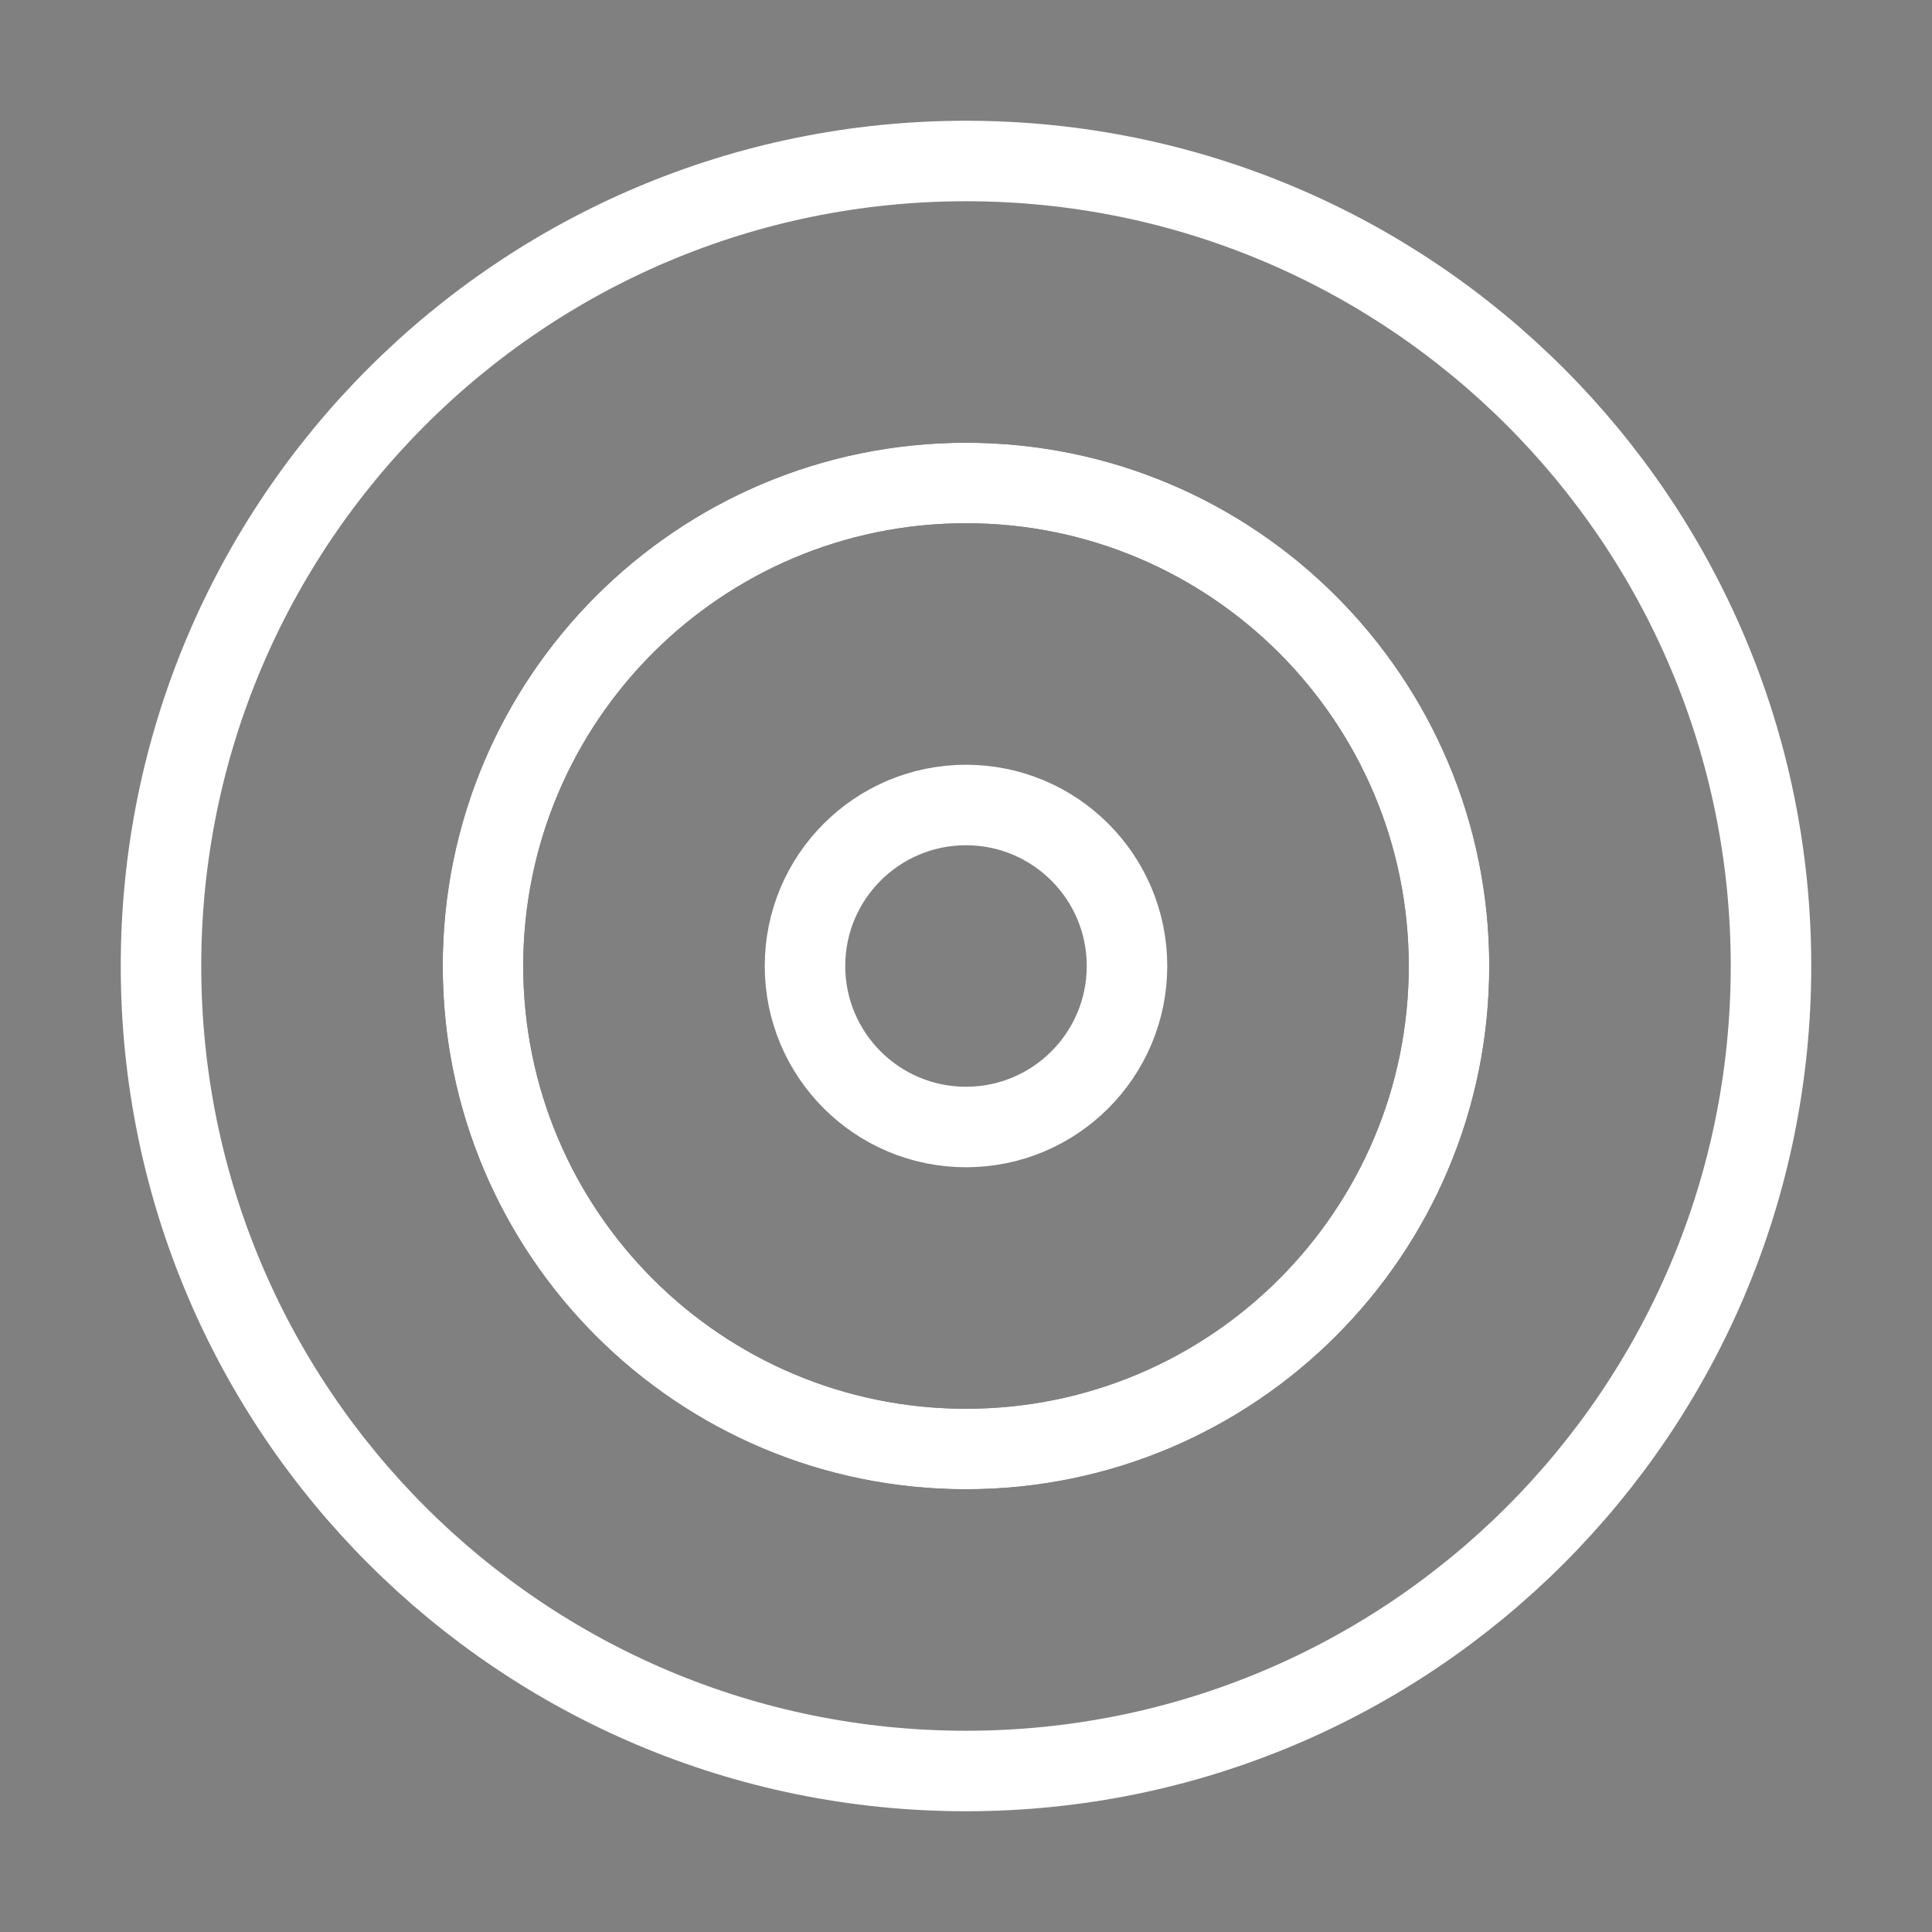
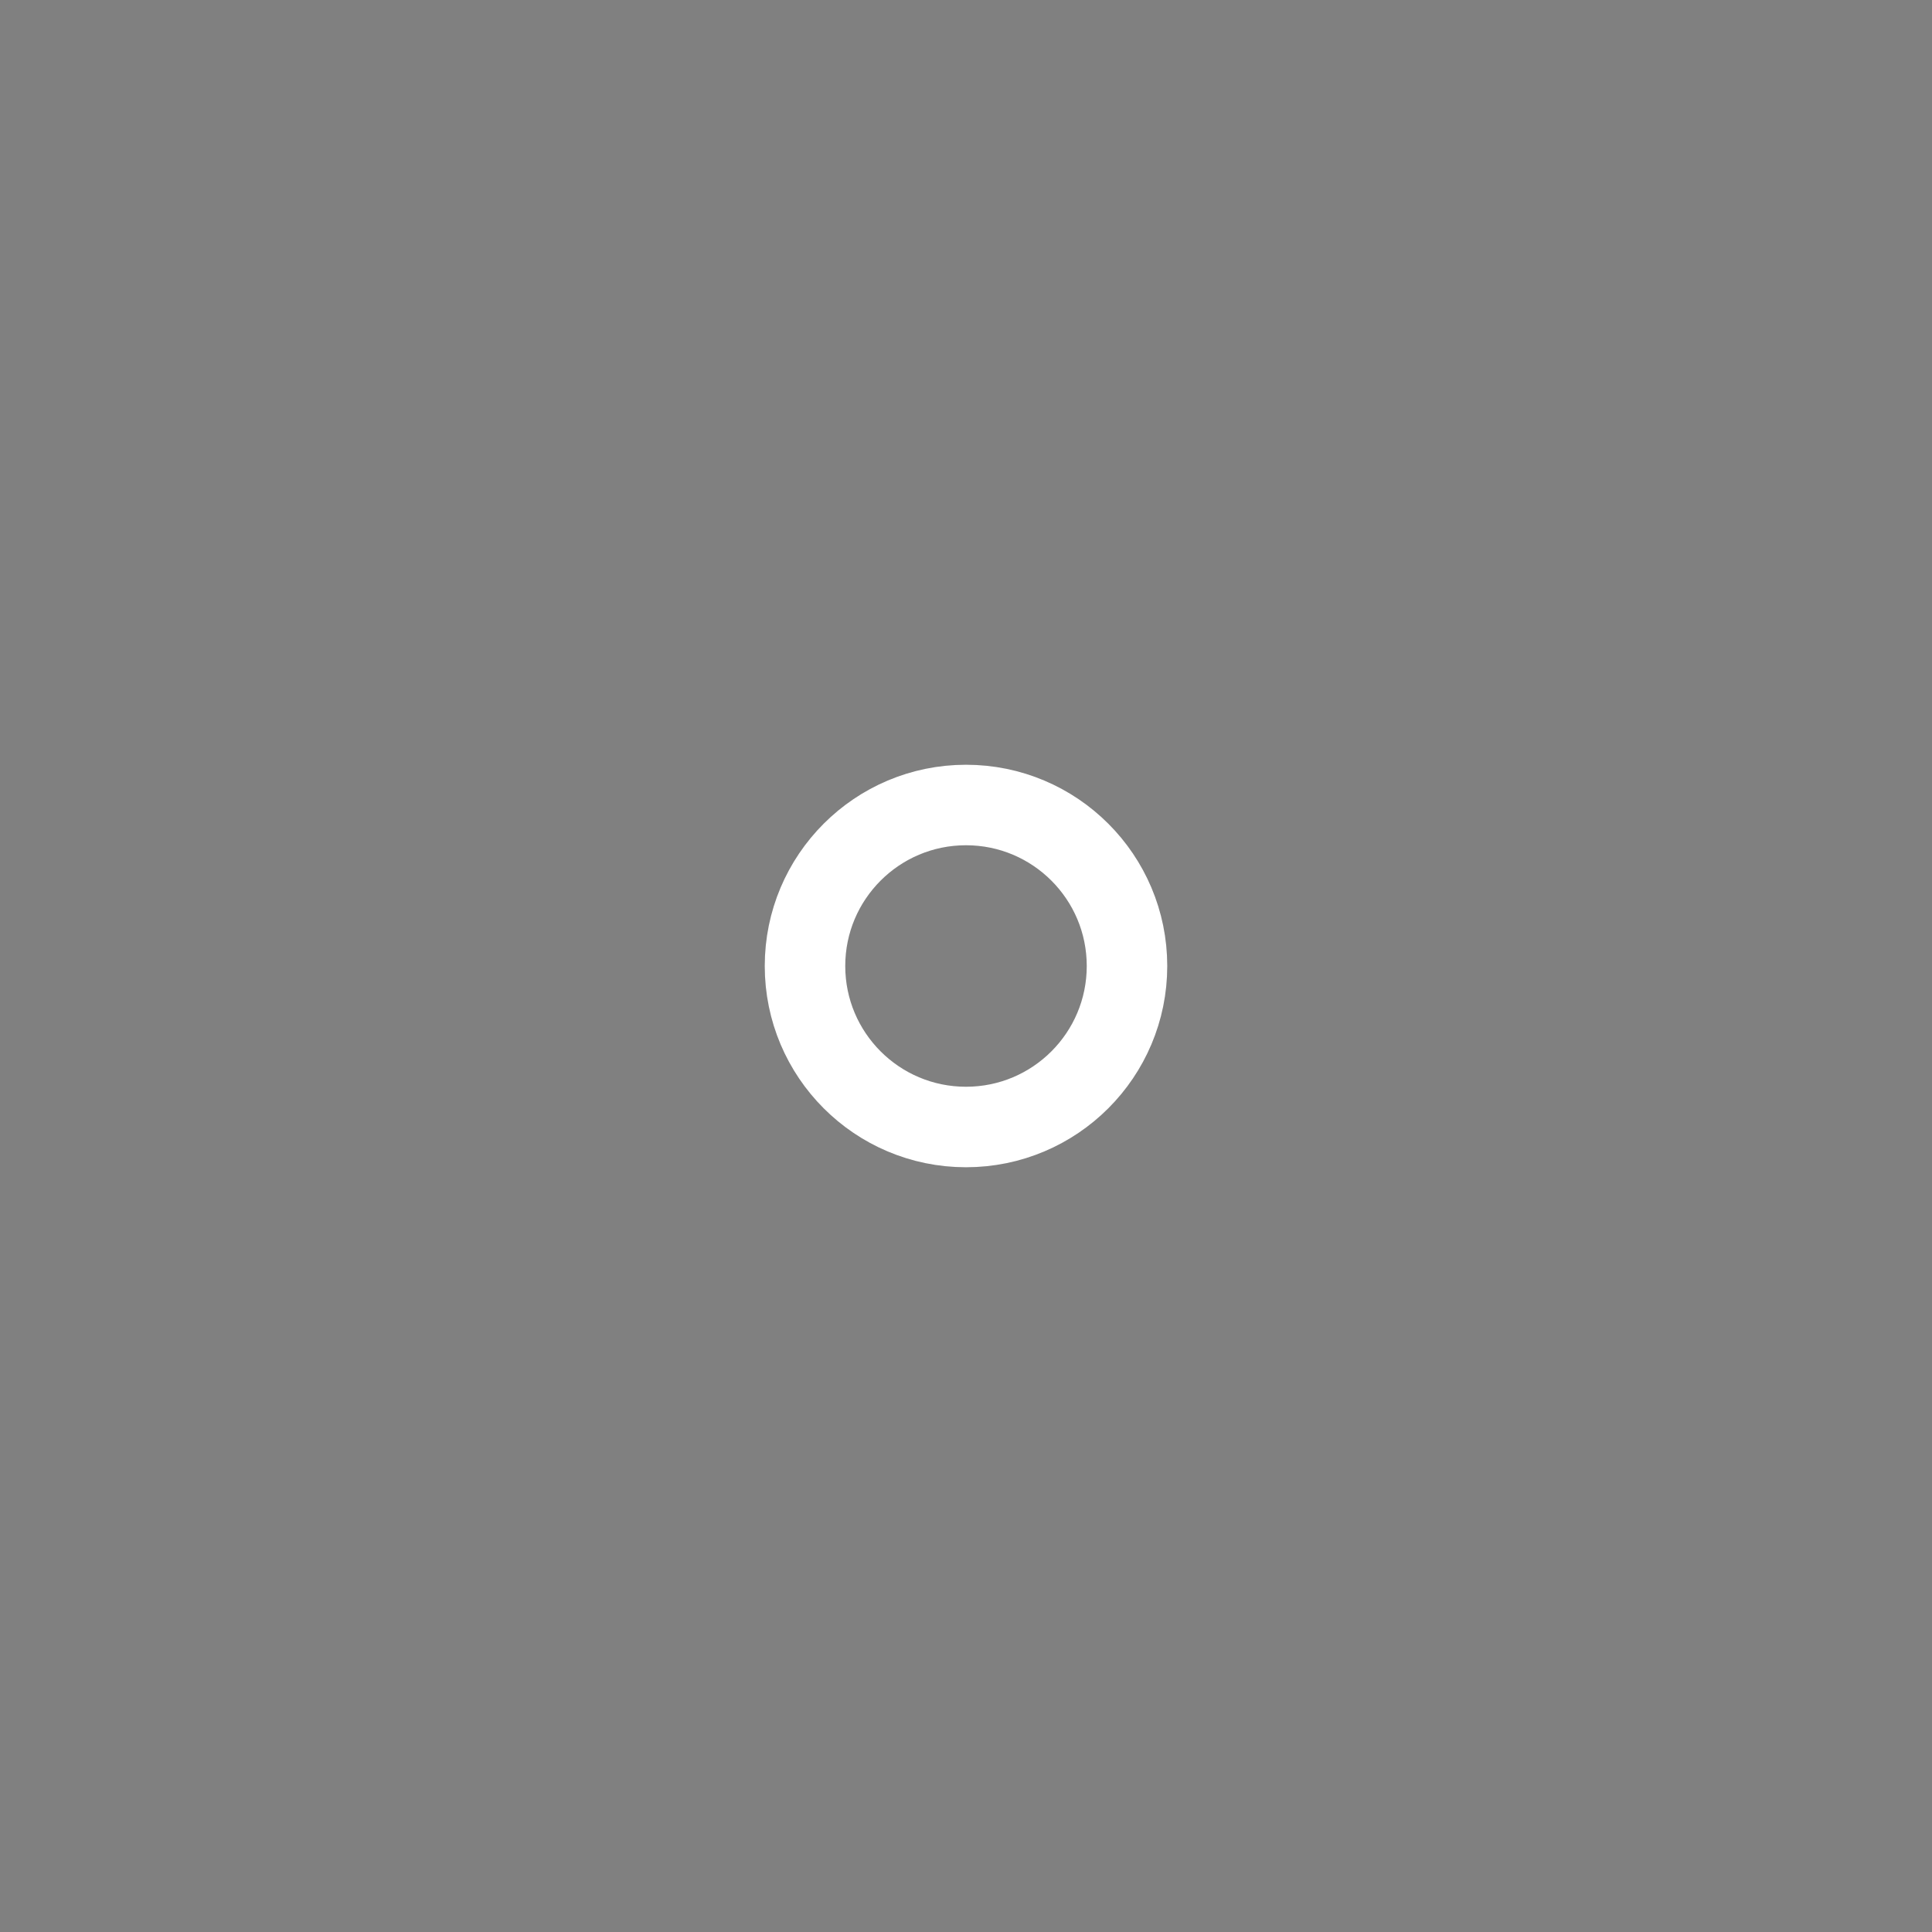
<svg xmlns="http://www.w3.org/2000/svg" width="75" height="75" viewBox="0 0 75 75" fill="none">
  <rect x="0" y="0" width="75" height="75" fill="#808080" stroke="none" />
-   <path d="M37.5 68.75C54.759 68.75 68.75 54.759 68.75 37.5C68.75 20.241 54.759 6.25 37.5 6.25C20.241 6.25 6.25 20.241 6.25 37.5C6.25 54.759 20.241 68.75 37.5 68.75Z" stroke="white" stroke-width="3.125" stroke-linecap="round" stroke-linejoin="round" />
-   <path d="M37.5 56.25C47.855 56.25 56.25 47.855 56.25 37.5C56.25 27.145 47.855 18.75 37.5 18.75C27.145 18.75 18.75 27.145 18.75 37.5C18.75 47.855 27.145 56.25 37.5 56.25Z" stroke="black" stroke-width="3.125" stroke-linecap="round" stroke-linejoin="round" />
-   <path d="M37.5 56.25C47.855 56.25 56.25 47.855 56.25 37.5C56.25 27.145 47.855 18.75 37.5 18.75C27.145 18.75 18.75 27.145 18.75 37.5C18.75 47.855 27.145 56.25 37.5 56.25Z" stroke="white" stroke-width="3.125" stroke-linecap="round" stroke-linejoin="round" />
  <path d="M37.5 43.75C40.952 43.75 43.75 40.952 43.75 37.5C43.75 34.048 40.952 31.25 37.5 31.25C34.048 31.25 31.25 34.048 31.25 37.5C31.25 40.952 34.048 43.75 37.5 43.75Z" stroke="white" stroke-width="3.125" stroke-linecap="round" stroke-linejoin="round" />
</svg>